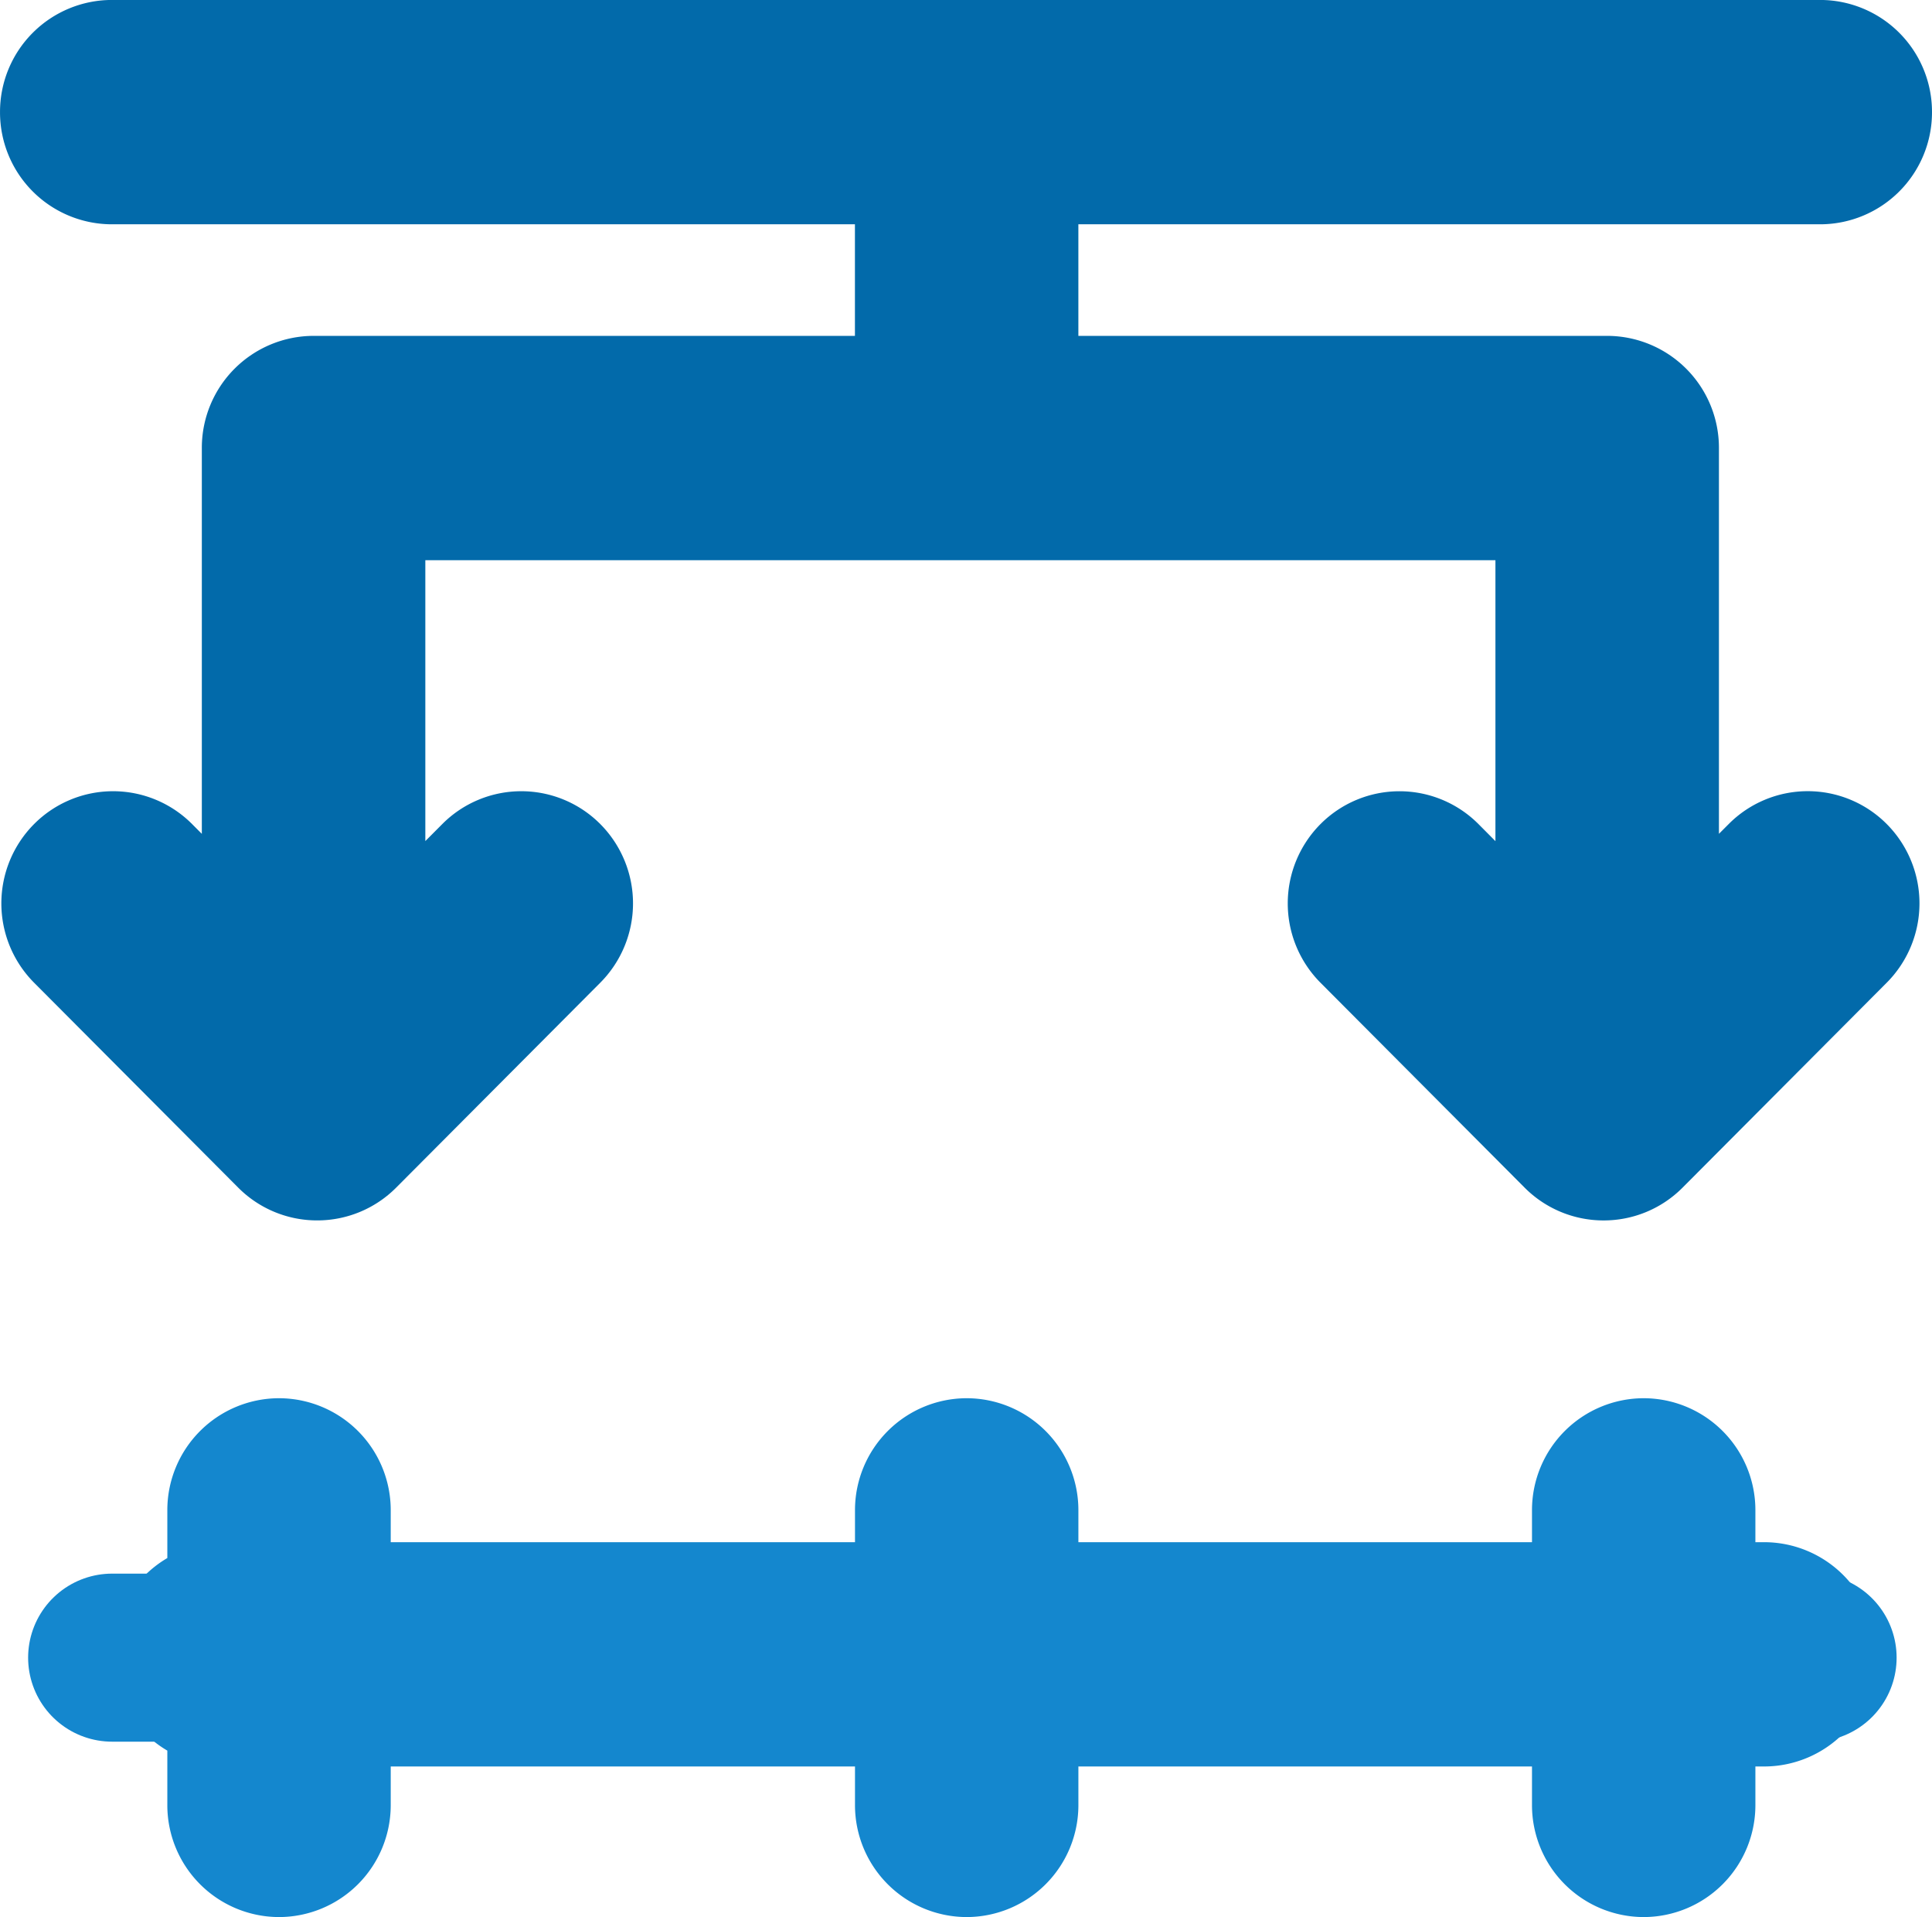
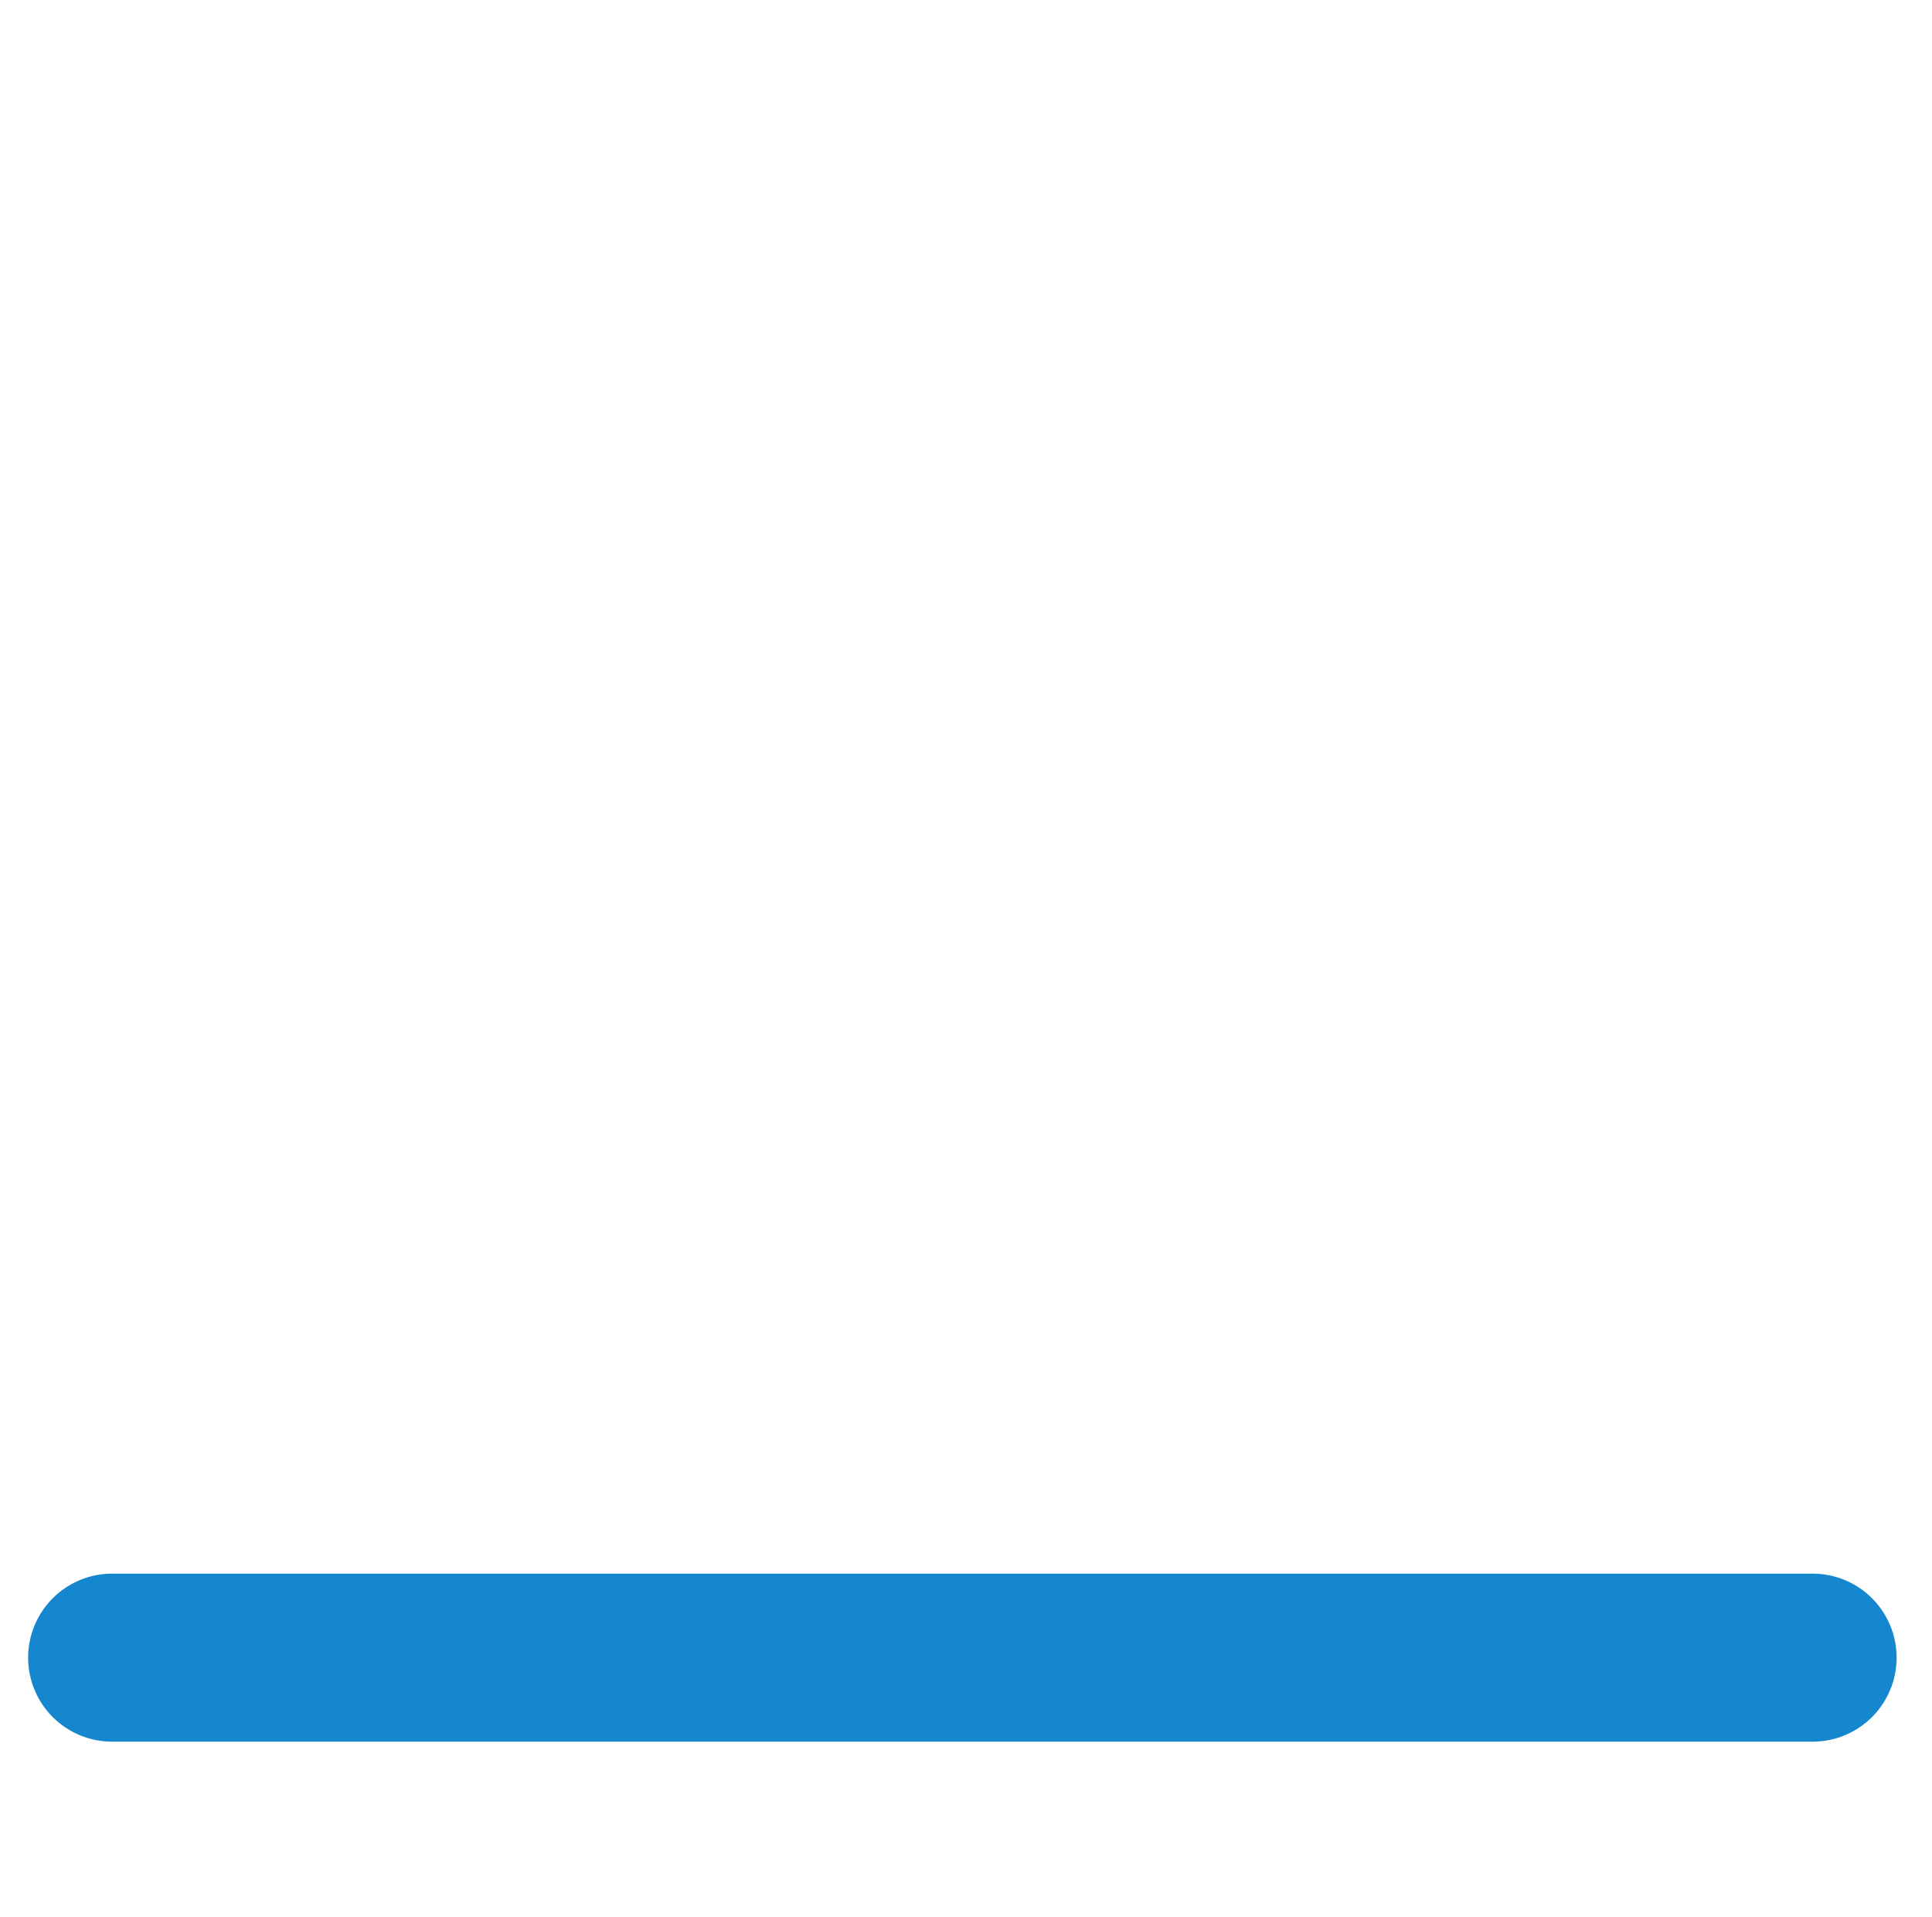
<svg xmlns="http://www.w3.org/2000/svg" id="Component_16_1" data-name="Component 16 – 1" width="92" height="91.268" viewBox="0 0 92 91.268">
  <g id="Group_1328" data-name="Group 1328">
-     <path id="Path_15855" data-name="Path 15855" d="M-553.139-196.011h-.422v-1.514a5.329,5.329,0,0,0-5.319-5.34,5.329,5.329,0,0,0-5.319,5.34v1.514h-21.6v-1.514a5.329,5.329,0,0,0-5.319-5.34,5.329,5.329,0,0,0-5.319,5.34v1.514h-22.108v-1.514a5.329,5.329,0,0,0-5.319-5.34,5.329,5.329,0,0,0-5.319,5.34v2.269a5.323,5.323,0,0,0-2.631,4.584,5.323,5.323,0,0,0,2.631,4.584v2.584a5.329,5.329,0,0,0,5.319,5.34,5.329,5.329,0,0,0,5.319-5.34v-1.829h22.108v1.829a5.329,5.329,0,0,0,5.319,5.34,5.329,5.329,0,0,0,5.319-5.34v-1.829h21.6v1.829a5.329,5.329,0,0,0,5.319,5.34,5.329,5.329,0,0,0,5.319-5.34v-1.829h.422a5.329,5.329,0,0,0,5.319-5.34A5.329,5.329,0,0,0-553.139-196.011Z" transform="translate(637.151 269.431)" fill="#1487ce" />
-     <path id="Path_15856" data-name="Path 15856" d="M-545.967-213.5a5.307,5.307,0,0,0-7.524,0l-.466.466V-231.4a5.33,5.33,0,0,0-5.32-5.34H-584.46v-5.312h35.329a5.33,5.33,0,0,0,5.32-5.34,5.33,5.33,0,0,0-5.32-5.34h-81.359a5.33,5.33,0,0,0-5.32,5.34,5.33,5.33,0,0,0,5.32,5.34h35.39v5.312h-25.78a5.33,5.33,0,0,0-5.32,5.34v18.368l-.464-.466a5.307,5.307,0,0,0-7.524,0,5.354,5.354,0,0,0,0,7.552l9.718,9.754a5.3,5.3,0,0,0,3.763,1.563,5.3,5.3,0,0,0,3.763-1.563l9.718-9.754a5.354,5.354,0,0,0,0-7.552,5.307,5.307,0,0,0-7.524,0l-.807.81V-226.06H-564.6v13.375l-.807-.812a5.308,5.308,0,0,0-7.524,0,5.354,5.354,0,0,0,0,7.552l9.719,9.754a5.3,5.3,0,0,0,3.763,1.563,5.294,5.294,0,0,0,3.762-1.563l9.719-9.754A5.354,5.354,0,0,0-545.967-213.5Z" transform="translate(635.811 252.73)" fill="#026aaa" />
-   </g>
+     </g>
  <path id="Path_15871" data-name="Path 15871" d="M0,0H80.976" transform="translate(5.339 78.917)" fill="#1487ce" stroke="#1487ce" stroke-linecap="round" stroke-width="8" />
</svg>